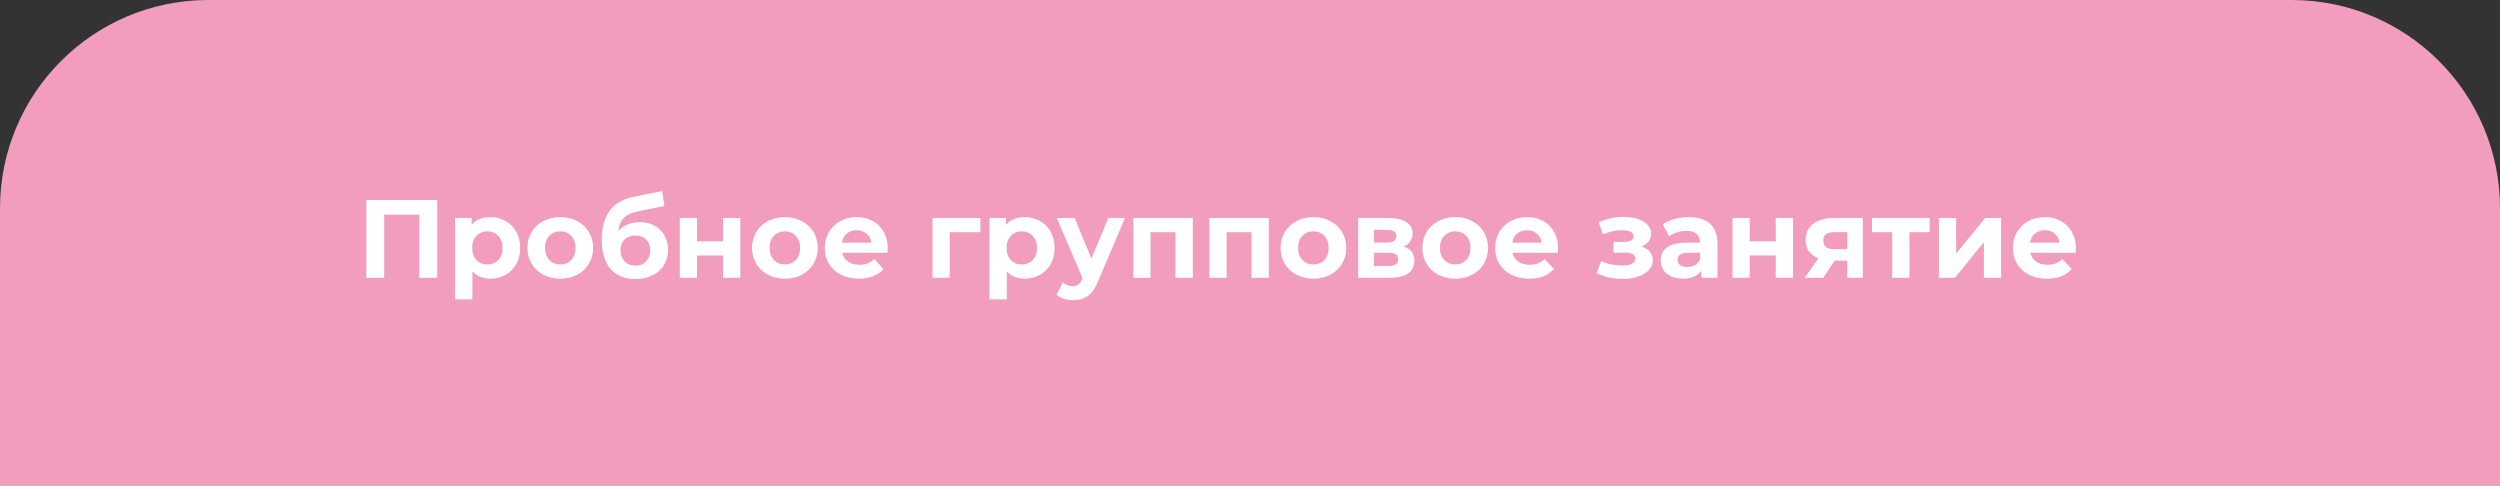
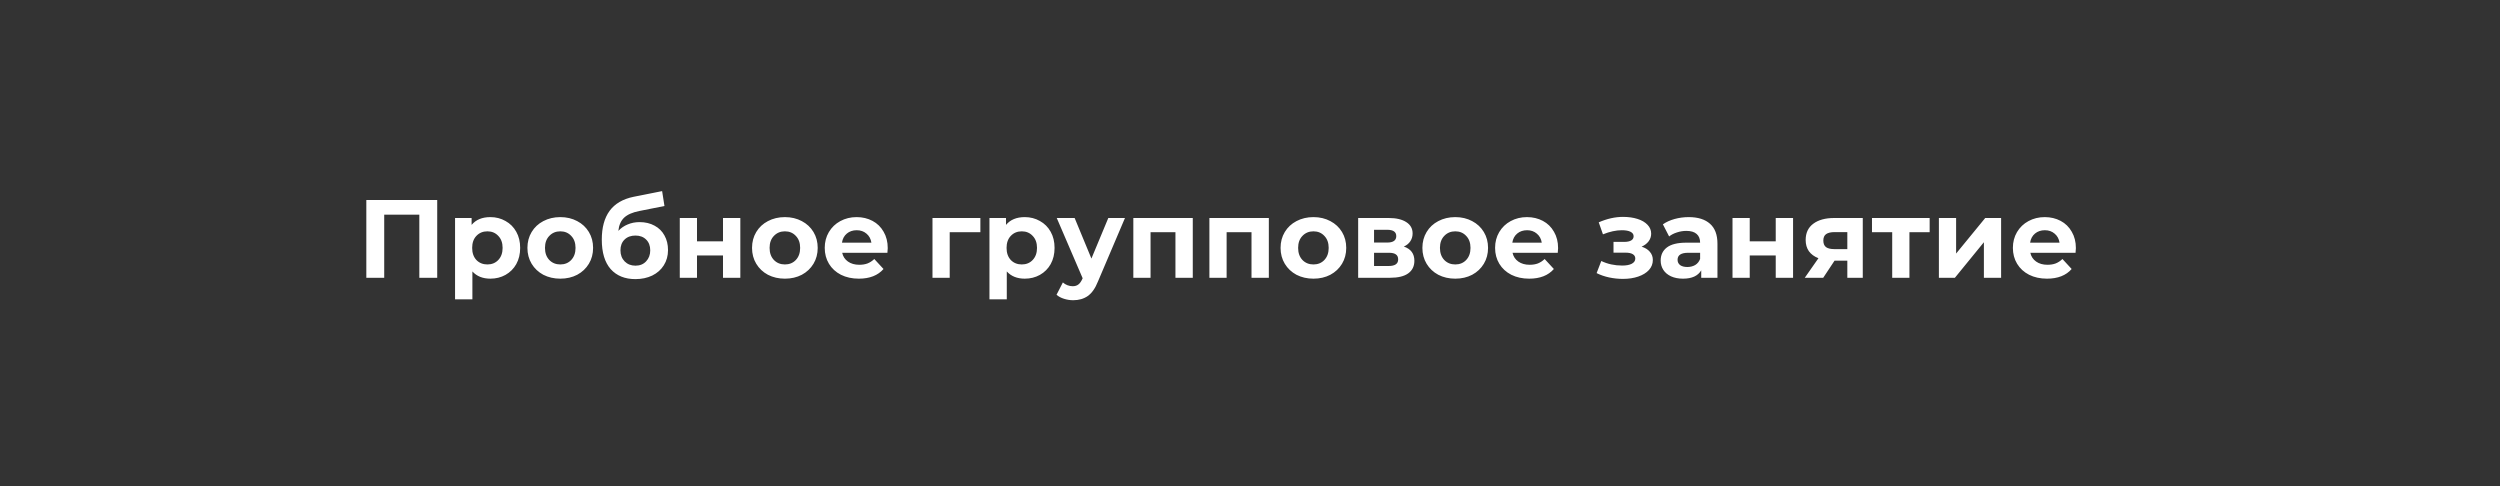
<svg xmlns="http://www.w3.org/2000/svg" width="360" height="70" viewBox="0 0 360 70" fill="none">
  <rect x="0" y="0" width="360" height="70" fill="#333333" stroke="none" />
-   <path d="M0 30C0 13.431 13.431 0 30 0H330C346.569 0 360 13.431 360 30V70H0V30Z" fill="#F29DBD" />
  <path d="M62.959 28.8V40H60.383V30.912H55.327V40H52.751V28.8H62.959ZM70.616 31.264C71.416 31.264 72.141 31.451 72.792 31.824C73.453 32.187 73.97 32.704 74.344 33.376C74.717 34.037 74.904 34.811 74.904 35.696C74.904 36.581 74.717 37.36 74.344 38.032C73.97 38.693 73.453 39.211 72.792 39.584C72.141 39.947 71.416 40.128 70.616 40.128C69.517 40.128 68.653 39.781 68.024 39.088V43.104H65.528V31.392H67.912V32.384C68.53 31.637 69.432 31.264 70.616 31.264ZM70.184 38.08C70.824 38.08 71.346 37.867 71.752 37.44C72.168 37.003 72.376 36.421 72.376 35.696C72.376 34.971 72.168 34.395 71.752 33.968C71.346 33.531 70.824 33.312 70.184 33.312C69.544 33.312 69.016 33.531 68.6 33.968C68.194 34.395 67.992 34.971 67.992 35.696C67.992 36.421 68.194 37.003 68.6 37.44C69.016 37.867 69.544 38.08 70.184 38.08ZM80.685 40.128C79.778 40.128 78.963 39.941 78.237 39.568C77.522 39.184 76.963 38.656 76.557 37.984C76.152 37.312 75.949 36.549 75.949 35.696C75.949 34.843 76.152 34.08 76.557 33.408C76.963 32.736 77.522 32.213 78.237 31.84C78.963 31.456 79.778 31.264 80.685 31.264C81.592 31.264 82.403 31.456 83.117 31.84C83.832 32.213 84.392 32.736 84.797 33.408C85.203 34.08 85.405 34.843 85.405 35.696C85.405 36.549 85.203 37.312 84.797 37.984C84.392 38.656 83.832 39.184 83.117 39.568C82.403 39.941 81.592 40.128 80.685 40.128ZM80.685 38.08C81.325 38.08 81.848 37.867 82.253 37.44C82.669 37.003 82.877 36.421 82.877 35.696C82.877 34.971 82.669 34.395 82.253 33.968C81.848 33.531 81.325 33.312 80.685 33.312C80.045 33.312 79.517 33.531 79.101 33.968C78.685 34.395 78.477 34.971 78.477 35.696C78.477 36.421 78.685 37.003 79.101 37.44C79.517 37.867 80.045 38.08 80.685 38.08ZM92.098 31.984C92.919 31.984 93.639 32.155 94.258 32.496C94.876 32.827 95.351 33.296 95.682 33.904C96.023 34.512 96.194 35.216 96.194 36.016C96.194 36.837 95.991 37.568 95.586 38.208C95.191 38.837 94.636 39.328 93.922 39.68C93.207 40.021 92.397 40.192 91.49 40.192C89.986 40.192 88.802 39.712 87.938 38.752C87.085 37.781 86.658 36.363 86.658 34.496C86.658 32.768 87.031 31.392 87.778 30.368C88.535 29.333 89.692 28.656 91.25 28.336L95.346 27.52L95.682 29.664L92.066 30.384C91.085 30.576 90.354 30.896 89.874 31.344C89.404 31.792 89.127 32.427 89.042 33.248C89.415 32.843 89.863 32.533 90.386 32.32C90.909 32.096 91.479 31.984 92.098 31.984ZM91.506 38.256C92.146 38.256 92.658 38.048 93.042 37.632C93.436 37.216 93.634 36.688 93.634 36.048C93.634 35.397 93.436 34.88 93.042 34.496C92.658 34.112 92.146 33.92 91.506 33.92C90.855 33.92 90.332 34.112 89.938 34.496C89.543 34.88 89.346 35.397 89.346 36.048C89.346 36.699 89.549 37.232 89.954 37.648C90.359 38.053 90.876 38.256 91.506 38.256ZM97.888 31.392H100.368V34.752H104.112V31.392H106.608V40H104.112V36.784H100.368V40H97.888V31.392ZM113.029 40.128C112.122 40.128 111.306 39.941 110.581 39.568C109.866 39.184 109.306 38.656 108.901 37.984C108.496 37.312 108.293 36.549 108.293 35.696C108.293 34.843 108.496 34.08 108.901 33.408C109.306 32.736 109.866 32.213 110.581 31.84C111.306 31.456 112.122 31.264 113.029 31.264C113.936 31.264 114.746 31.456 115.461 31.84C116.176 32.213 116.736 32.736 117.141 33.408C117.546 34.08 117.749 34.843 117.749 35.696C117.749 36.549 117.546 37.312 117.141 37.984C116.736 38.656 116.176 39.184 115.461 39.568C114.746 39.941 113.936 40.128 113.029 40.128ZM113.029 38.08C113.669 38.08 114.192 37.867 114.597 37.44C115.013 37.003 115.221 36.421 115.221 35.696C115.221 34.971 115.013 34.395 114.597 33.968C114.192 33.531 113.669 33.312 113.029 33.312C112.389 33.312 111.861 33.531 111.445 33.968C111.029 34.395 110.821 34.971 110.821 35.696C110.821 36.421 111.029 37.003 111.445 37.44C111.861 37.867 112.389 38.08 113.029 38.08ZM127.834 35.728C127.834 35.76 127.818 35.984 127.786 36.4H121.274C121.391 36.933 121.668 37.355 122.106 37.664C122.543 37.973 123.087 38.128 123.738 38.128C124.186 38.128 124.58 38.064 124.922 37.936C125.274 37.797 125.599 37.584 125.898 37.296L127.226 38.736C126.415 39.664 125.231 40.128 123.674 40.128C122.703 40.128 121.844 39.941 121.098 39.568C120.351 39.184 119.775 38.656 119.37 37.984C118.964 37.312 118.762 36.549 118.762 35.696C118.762 34.853 118.959 34.096 119.354 33.424C119.759 32.741 120.308 32.213 121.002 31.84C121.706 31.456 122.49 31.264 123.354 31.264C124.196 31.264 124.959 31.445 125.642 31.808C126.324 32.171 126.858 32.693 127.242 33.376C127.636 34.048 127.834 34.832 127.834 35.728ZM123.37 33.152C122.804 33.152 122.33 33.312 121.946 33.632C121.562 33.952 121.327 34.389 121.242 34.944H125.482C125.396 34.4 125.162 33.968 124.778 33.648C124.394 33.317 123.924 33.152 123.37 33.152ZM141.174 33.44H136.758V40H134.278V31.392H141.174V33.44ZM147.569 31.264C148.369 31.264 149.094 31.451 149.745 31.824C150.406 32.187 150.924 32.704 151.297 33.376C151.67 34.037 151.857 34.811 151.857 35.696C151.857 36.581 151.67 37.36 151.297 38.032C150.924 38.693 150.406 39.211 149.745 39.584C149.094 39.947 148.369 40.128 147.569 40.128C146.47 40.128 145.606 39.781 144.977 39.088V43.104H142.481V31.392H144.865V32.384C145.484 31.637 146.385 31.264 147.569 31.264ZM147.137 38.08C147.777 38.08 148.3 37.867 148.705 37.44C149.121 37.003 149.329 36.421 149.329 35.696C149.329 34.971 149.121 34.395 148.705 33.968C148.3 33.531 147.777 33.312 147.137 33.312C146.497 33.312 145.969 33.531 145.553 33.968C145.148 34.395 144.945 34.971 144.945 35.696C144.945 36.421 145.148 37.003 145.553 37.44C145.969 37.867 146.497 38.08 147.137 38.08ZM161.996 31.392L158.108 40.528C157.713 41.52 157.223 42.219 156.636 42.624C156.06 43.029 155.361 43.232 154.54 43.232C154.092 43.232 153.649 43.163 153.212 43.024C152.775 42.885 152.417 42.693 152.14 42.448L153.052 40.672C153.244 40.843 153.463 40.976 153.708 41.072C153.964 41.168 154.215 41.216 154.46 41.216C154.801 41.216 155.079 41.131 155.292 40.96C155.505 40.8 155.697 40.528 155.868 40.144L155.9 40.064L152.172 31.392H154.748L157.164 37.232L159.596 31.392H161.996ZM171.76 31.392V40H169.264V33.44H165.68V40H163.2V31.392H171.76ZM182.713 31.392V40H180.217V33.44H176.633V40H174.153V31.392H182.713ZM189.138 40.128C188.232 40.128 187.416 39.941 186.69 39.568C185.976 39.184 185.416 38.656 185.01 37.984C184.605 37.312 184.402 36.549 184.402 35.696C184.402 34.843 184.605 34.08 185.01 33.408C185.416 32.736 185.976 32.213 186.69 31.84C187.416 31.456 188.232 31.264 189.138 31.264C190.045 31.264 190.856 31.456 191.57 31.84C192.285 32.213 192.845 32.736 193.25 33.408C193.656 34.08 193.858 34.843 193.858 35.696C193.858 36.549 193.656 37.312 193.25 37.984C192.845 38.656 192.285 39.184 191.57 39.568C190.856 39.941 190.045 40.128 189.138 40.128ZM189.138 38.08C189.778 38.08 190.301 37.867 190.706 37.44C191.122 37.003 191.33 36.421 191.33 35.696C191.33 34.971 191.122 34.395 190.706 33.968C190.301 33.531 189.778 33.312 189.138 33.312C188.498 33.312 187.97 33.531 187.554 33.968C187.138 34.395 186.93 34.971 186.93 35.696C186.93 36.421 187.138 37.003 187.554 37.44C187.97 37.867 188.498 38.08 189.138 38.08ZM202.151 35.504C203.164 35.845 203.671 36.528 203.671 37.552C203.671 38.331 203.378 38.933 202.791 39.36C202.204 39.787 201.33 40 200.167 40H195.575V31.392H199.975C201.052 31.392 201.895 31.589 202.503 31.984C203.111 32.368 203.415 32.912 203.415 33.616C203.415 34.043 203.303 34.421 203.079 34.752C202.866 35.072 202.556 35.323 202.151 35.504ZM197.863 34.928H199.751C200.626 34.928 201.063 34.619 201.063 34C201.063 33.392 200.626 33.088 199.751 33.088H197.863V34.928ZM199.959 38.304C200.876 38.304 201.335 37.989 201.335 37.36C201.335 37.029 201.228 36.789 201.015 36.64C200.802 36.48 200.466 36.4 200.007 36.4H197.863V38.304H199.959ZM209.56 40.128C208.653 40.128 207.837 39.941 207.112 39.568C206.397 39.184 205.837 38.656 205.432 37.984C205.027 37.312 204.824 36.549 204.824 35.696C204.824 34.843 205.027 34.08 205.432 33.408C205.837 32.736 206.397 32.213 207.112 31.84C207.837 31.456 208.653 31.264 209.56 31.264C210.467 31.264 211.277 31.456 211.992 31.84C212.707 32.213 213.267 32.736 213.672 33.408C214.077 34.08 214.28 34.843 214.28 35.696C214.28 36.549 214.077 37.312 213.672 37.984C213.267 38.656 212.707 39.184 211.992 39.568C211.277 39.941 210.467 40.128 209.56 40.128ZM209.56 38.08C210.2 38.08 210.723 37.867 211.128 37.44C211.544 37.003 211.752 36.421 211.752 35.696C211.752 34.971 211.544 34.395 211.128 33.968C210.723 33.531 210.2 33.312 209.56 33.312C208.92 33.312 208.392 33.531 207.976 33.968C207.56 34.395 207.352 34.971 207.352 35.696C207.352 36.421 207.56 37.003 207.976 37.44C208.392 37.867 208.92 38.08 209.56 38.08ZM224.365 35.728C224.365 35.76 224.349 35.984 224.317 36.4H217.805C217.922 36.933 218.2 37.355 218.637 37.664C219.074 37.973 219.618 38.128 220.269 38.128C220.717 38.128 221.112 38.064 221.453 37.936C221.805 37.797 222.13 37.584 222.429 37.296L223.757 38.736C222.946 39.664 221.762 40.128 220.205 40.128C219.234 40.128 218.376 39.941 217.629 39.568C216.882 39.184 216.306 38.656 215.901 37.984C215.496 37.312 215.293 36.549 215.293 35.696C215.293 34.853 215.49 34.096 215.885 33.424C216.29 32.741 216.84 32.213 217.533 31.84C218.237 31.456 219.021 31.264 219.885 31.264C220.728 31.264 221.49 31.445 222.173 31.808C222.856 32.171 223.389 32.693 223.773 33.376C224.168 34.048 224.365 34.832 224.365 35.728ZM219.901 33.152C219.336 33.152 218.861 33.312 218.477 33.632C218.093 33.952 217.858 34.389 217.773 34.944H222.013C221.928 34.4 221.693 33.968 221.309 33.648C220.925 33.317 220.456 33.152 219.901 33.152ZM236.393 35.52C236.905 35.68 237.3 35.925 237.577 36.256C237.865 36.587 238.009 36.981 238.009 37.44C238.009 37.984 237.823 38.464 237.449 38.88C237.076 39.285 236.564 39.6 235.913 39.824C235.263 40.048 234.527 40.16 233.705 40.16C233.033 40.16 232.372 40.091 231.721 39.952C231.071 39.813 230.468 39.605 229.913 39.328L230.585 37.584C231.492 38.021 232.495 38.24 233.593 38.24C234.18 38.24 234.639 38.155 234.969 37.984C235.311 37.803 235.481 37.552 235.481 37.232C235.481 36.955 235.364 36.747 235.129 36.608C234.895 36.459 234.553 36.384 234.105 36.384H232.345V34.832H233.881C234.319 34.832 234.655 34.763 234.889 34.624C235.124 34.485 235.241 34.283 235.241 34.016C235.241 33.739 235.092 33.525 234.793 33.376C234.505 33.227 234.089 33.152 233.545 33.152C232.713 33.152 231.807 33.349 230.825 33.744L230.217 32.016C231.412 31.493 232.575 31.232 233.705 31.232C234.484 31.232 235.177 31.328 235.785 31.52C236.404 31.712 236.889 31.995 237.241 32.368C237.593 32.731 237.769 33.157 237.769 33.648C237.769 34.053 237.647 34.421 237.401 34.752C237.156 35.072 236.82 35.328 236.393 35.52ZM243.169 31.264C244.502 31.264 245.526 31.584 246.241 32.224C246.956 32.853 247.313 33.808 247.313 35.088V40H244.977V38.928C244.508 39.728 243.633 40.128 242.353 40.128C241.692 40.128 241.116 40.016 240.625 39.792C240.145 39.568 239.777 39.259 239.521 38.864C239.265 38.469 239.137 38.021 239.137 37.52C239.137 36.72 239.436 36.091 240.033 35.632C240.641 35.173 241.574 34.944 242.833 34.944H244.817C244.817 34.4 244.652 33.984 244.321 33.696C243.99 33.397 243.494 33.248 242.833 33.248C242.374 33.248 241.921 33.323 241.473 33.472C241.036 33.611 240.662 33.803 240.353 34.048L239.457 32.304C239.926 31.973 240.486 31.717 241.137 31.536C241.798 31.355 242.476 31.264 243.169 31.264ZM242.977 38.448C243.404 38.448 243.782 38.352 244.113 38.16C244.444 37.957 244.678 37.664 244.817 37.28V36.4H243.105C242.081 36.4 241.569 36.736 241.569 37.408C241.569 37.728 241.692 37.984 241.937 38.176C242.193 38.357 242.54 38.448 242.977 38.448ZM249.481 31.392H251.961V34.752H255.705V31.392H258.201V40H255.705V36.784H251.961V40H249.481V31.392ZM268.239 31.392V40H266.015V37.536H264.175L262.543 40H259.887L261.855 37.184C261.257 36.949 260.799 36.613 260.479 36.176C260.169 35.728 260.015 35.189 260.015 34.56C260.015 33.547 260.377 32.768 261.103 32.224C261.839 31.669 262.847 31.392 264.127 31.392H268.239ZM264.175 33.424C263.641 33.424 263.236 33.52 262.959 33.712C262.692 33.904 262.559 34.213 262.559 34.64C262.559 35.067 262.687 35.381 262.943 35.584C263.209 35.776 263.609 35.872 264.143 35.872H266.015V33.424H264.175ZM277.87 33.44H274.958V40H272.478V33.44H269.566V31.392H277.87V33.44ZM279.2 31.392H281.68V36.512L285.872 31.392H288.16V40H285.68V34.88L281.504 40H279.2V31.392ZM298.927 35.728C298.927 35.76 298.911 35.984 298.879 36.4H292.367C292.485 36.933 292.762 37.355 293.199 37.664C293.637 37.973 294.181 38.128 294.831 38.128C295.279 38.128 295.674 38.064 296.015 37.936C296.367 37.797 296.693 37.584 296.991 37.296L298.319 38.736C297.509 39.664 296.325 40.128 294.767 40.128C293.797 40.128 292.938 39.941 292.191 39.568C291.445 39.184 290.869 38.656 290.463 37.984C290.058 37.312 289.855 36.549 289.855 35.696C289.855 34.853 290.053 34.096 290.447 33.424C290.853 32.741 291.402 32.213 292.095 31.84C292.799 31.456 293.583 31.264 294.447 31.264C295.29 31.264 296.053 31.445 296.735 31.808C297.418 32.171 297.951 32.693 298.335 33.376C298.73 34.048 298.927 34.832 298.927 35.728ZM294.463 33.152C293.898 33.152 293.423 33.312 293.039 33.632C292.655 33.952 292.421 34.389 292.335 34.944H296.575C296.49 34.4 296.255 33.968 295.871 33.648C295.487 33.317 295.018 33.152 294.463 33.152Z" fill="white" />
</svg>